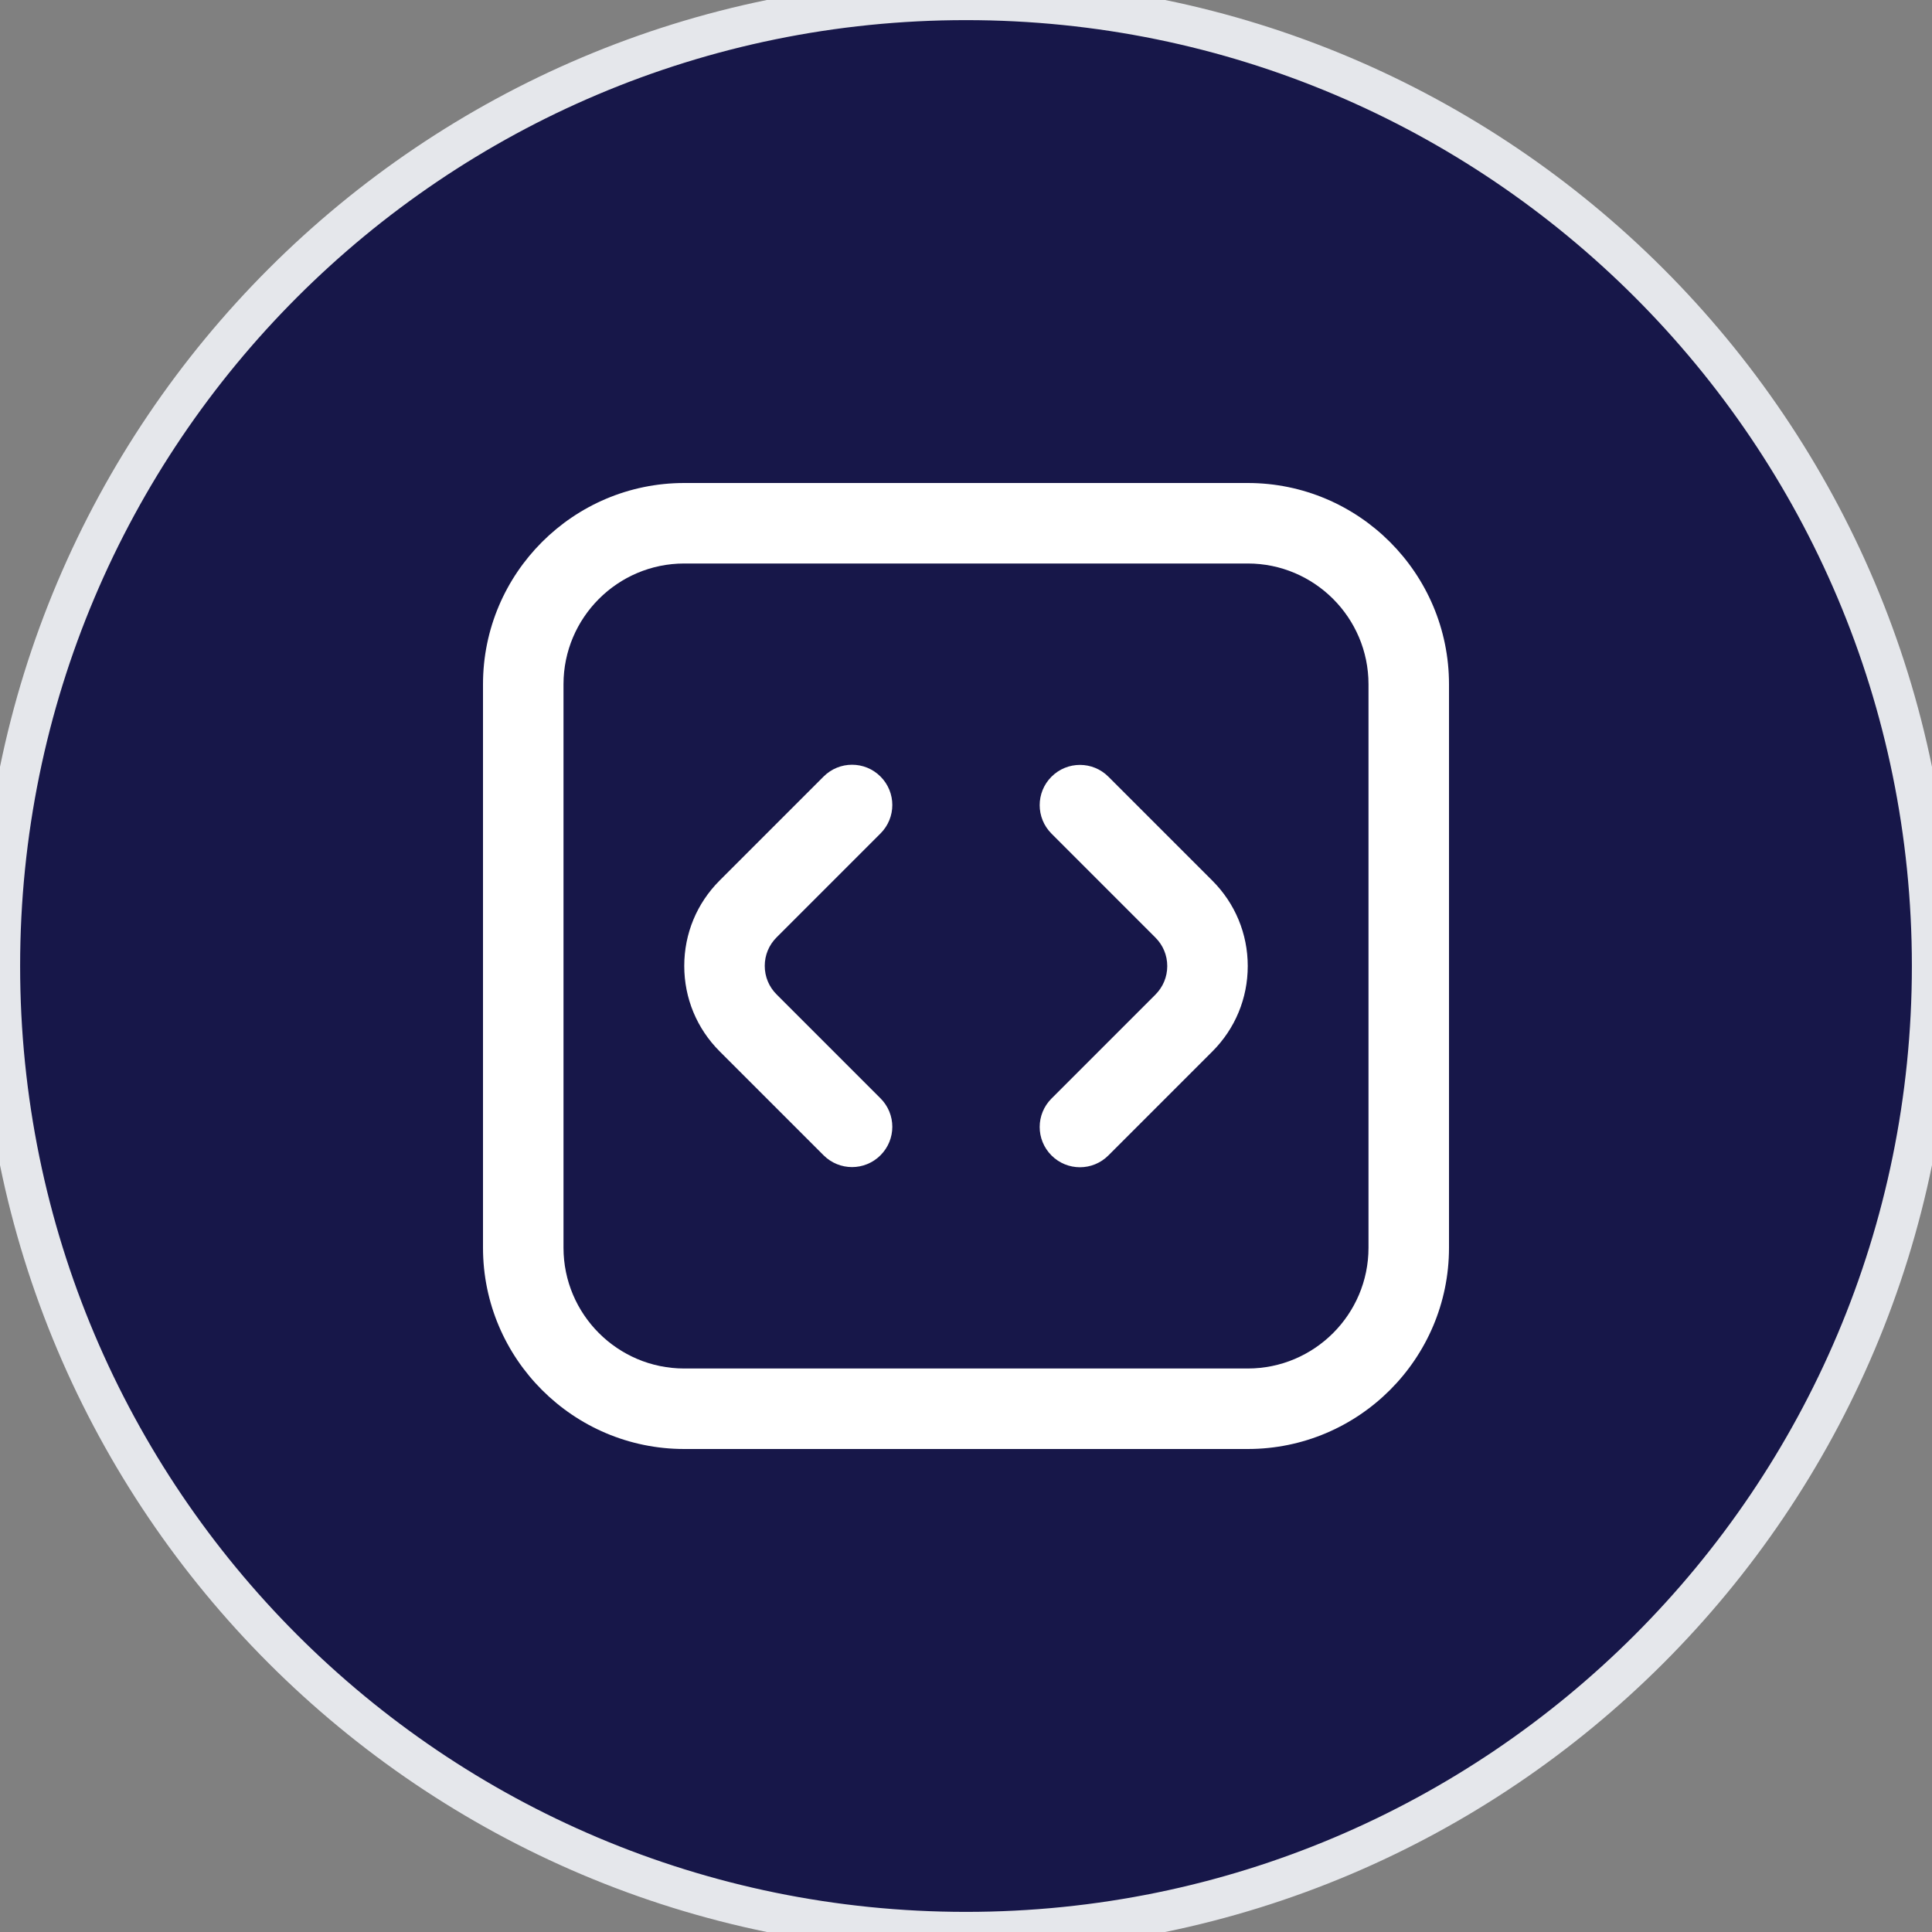
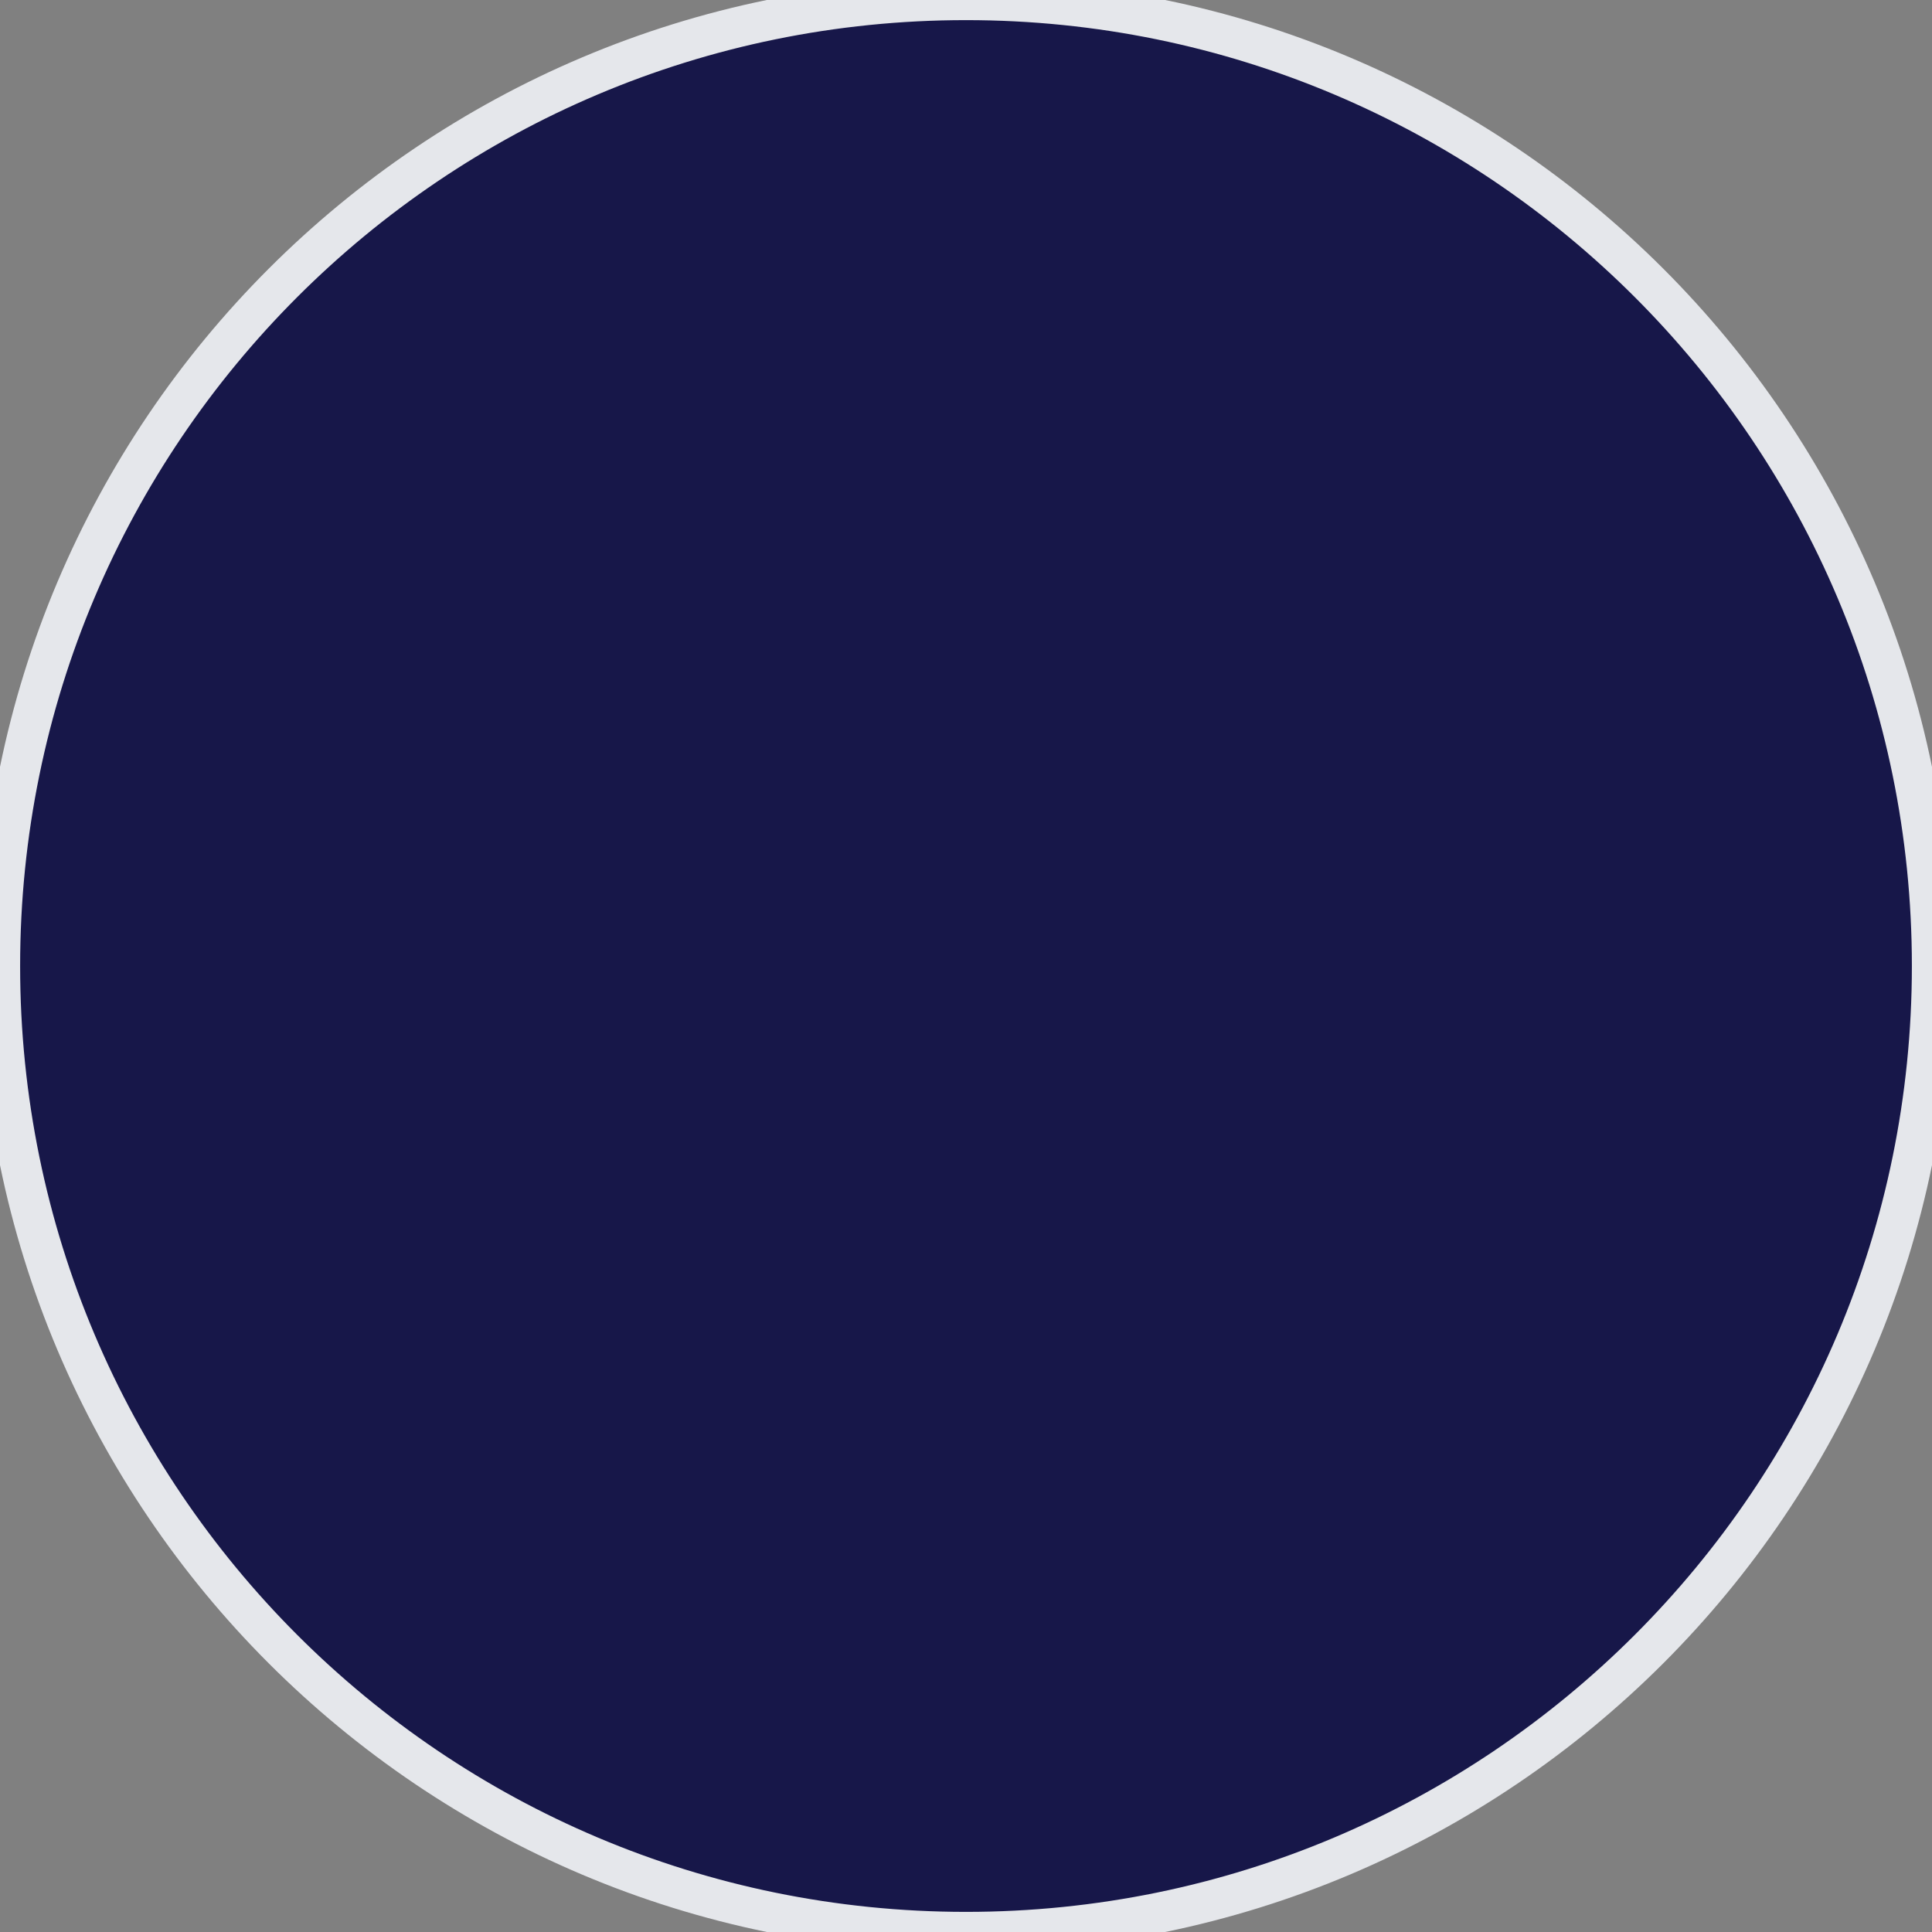
<svg xmlns="http://www.w3.org/2000/svg" width="48" height="48" viewBox="0 0 48 48" fill="none">
  <rect x="0" y="0" width="48" height="48" fill="#808080" stroke="none" />
-   <path d="M24 0C37.255 0 48 10.745 48 24C48 37.255 37.255 48 24 48C10.745 48 0 37.255 0 24C0 10.745 10.745 0 24 0Z" fill="#171749" />
+   <path d="M24 0C37.255 0 48 10.745 48 24C48 37.255 37.255 48 24 48C10.745 48 0 37.255 0 24C0 10.745 10.745 0 24 0" fill="#171749" />
  <path d="M24 0C37.255 0 48 10.745 48 24C48 37.255 37.255 48 24 48C10.745 48 0 37.255 0 24C0 10.745 10.745 0 24 0Z" stroke="#E5E7EB" />
  <g clip-path="url(#clip0_200_1259)">
    <path d="M26.831 29C26.575 29 26.319 28.902 26.124 28.707C25.733 28.316 25.733 27.684 26.124 27.293L28.707 24.71C28.895 24.521 29 24.27 29 24.002C29 23.734 28.896 23.484 28.707 23.295L26.124 20.711C25.733 20.32 25.733 19.687 26.124 19.297C26.515 18.906 27.147 18.906 27.538 19.297L30.121 21.88C30.687 22.446 31 23.2 31 24.001C31 24.802 30.688 25.556 30.121 26.123L27.538 28.706C27.343 28.901 27.087 29 26.831 29ZM21.876 28.702C22.267 28.311 22.267 27.679 21.876 27.288L19.293 24.705C19.104 24.516 19 24.265 19 23.997C19 23.729 19.104 23.479 19.293 23.29L21.876 20.707C22.267 20.316 22.267 19.684 21.876 19.293C21.485 18.902 20.853 18.902 20.462 19.293L17.879 21.876C17.312 22.443 17 23.196 17 23.998C17 24.8 17.312 25.553 17.879 26.12L20.462 28.703C20.657 28.898 20.913 28.996 21.169 28.996C21.425 28.996 21.681 28.897 21.876 28.702ZM36 31V17C36 14.243 33.757 12 31 12H17C14.243 12 12 14.243 12 17V31C12 33.757 14.243 36 17 36H31C33.757 36 36 33.757 36 31ZM31 14C32.654 14 34 15.346 34 17V31C34 32.654 32.654 34 31 34H17C15.346 34 14 32.654 14 31V17C14 15.346 15.346 14 17 14H31Z" fill="white" />
  </g>
  <defs>
    <clipPath id="clip0_200_1259">
-       <rect width="24" height="24" fill="white" transform="translate(12 12)" />
-     </clipPath>
+       </clipPath>
  </defs>
</svg>